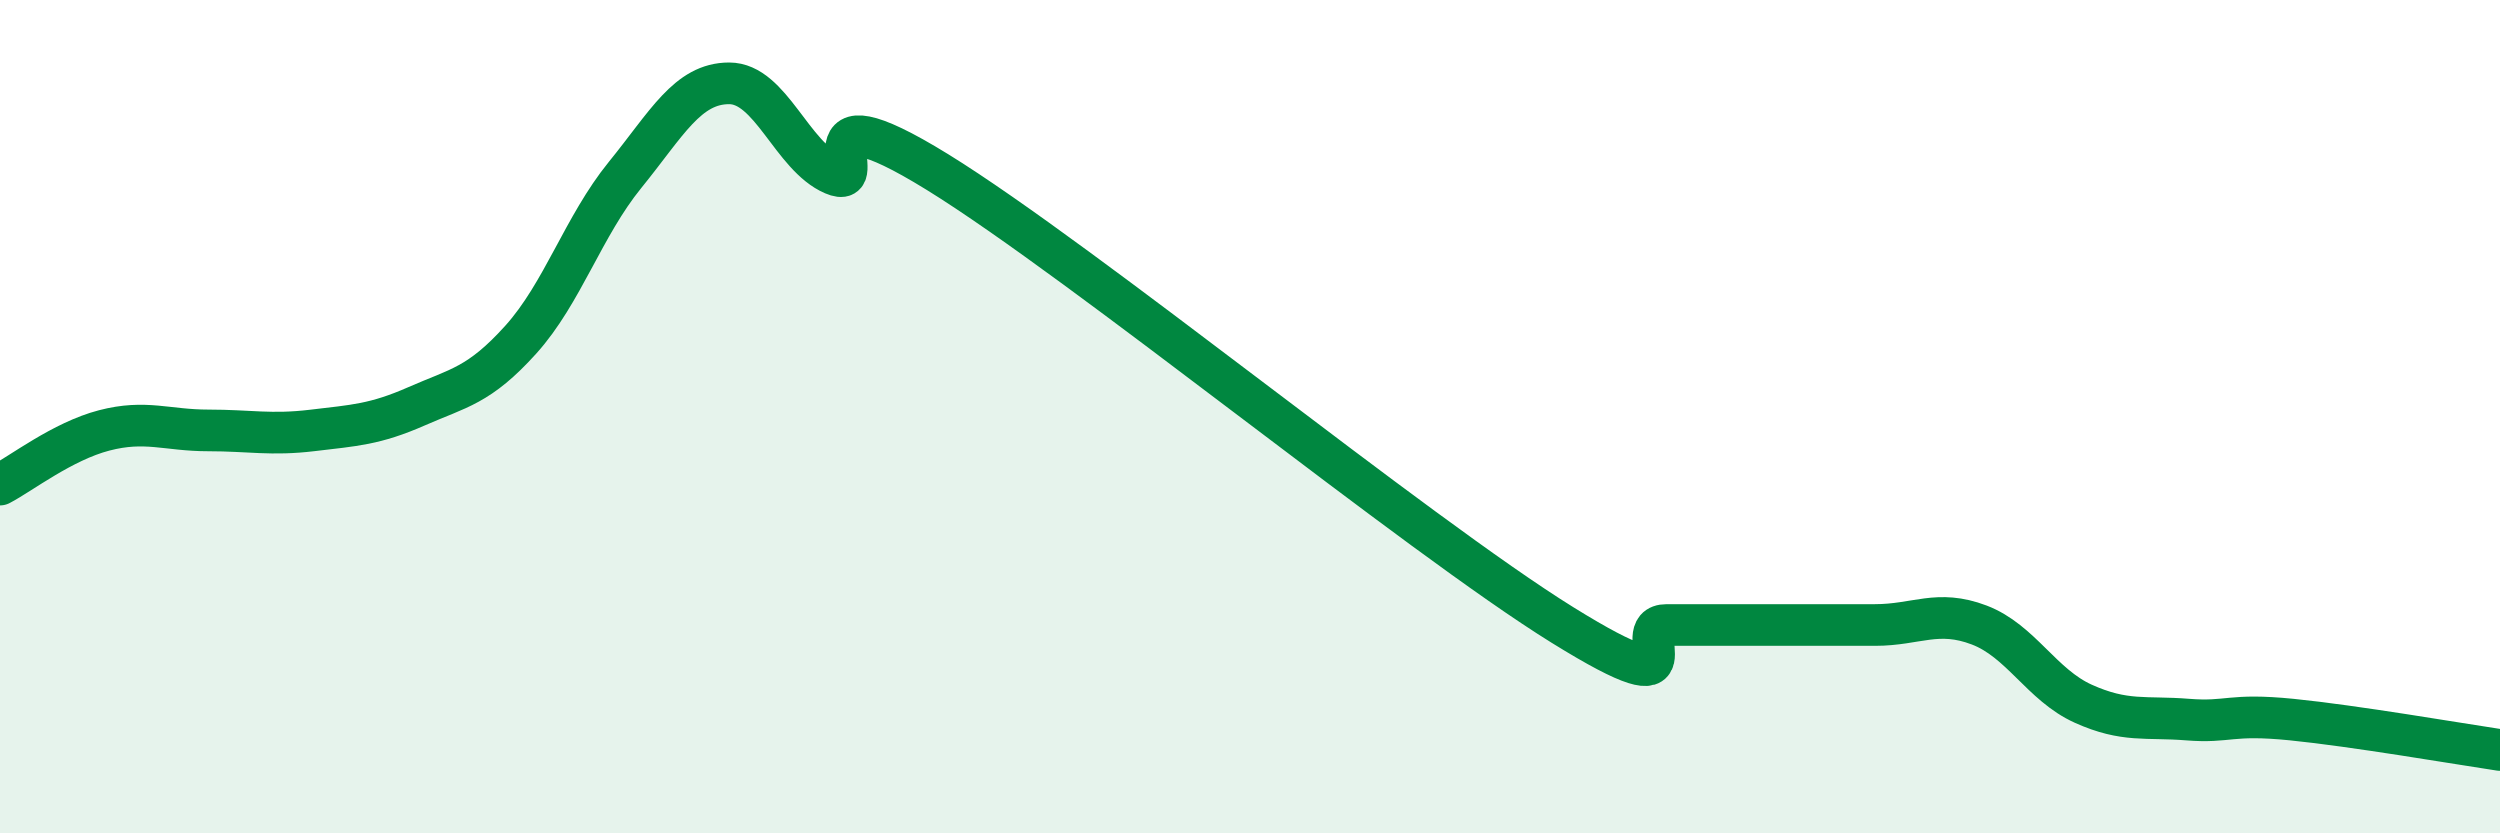
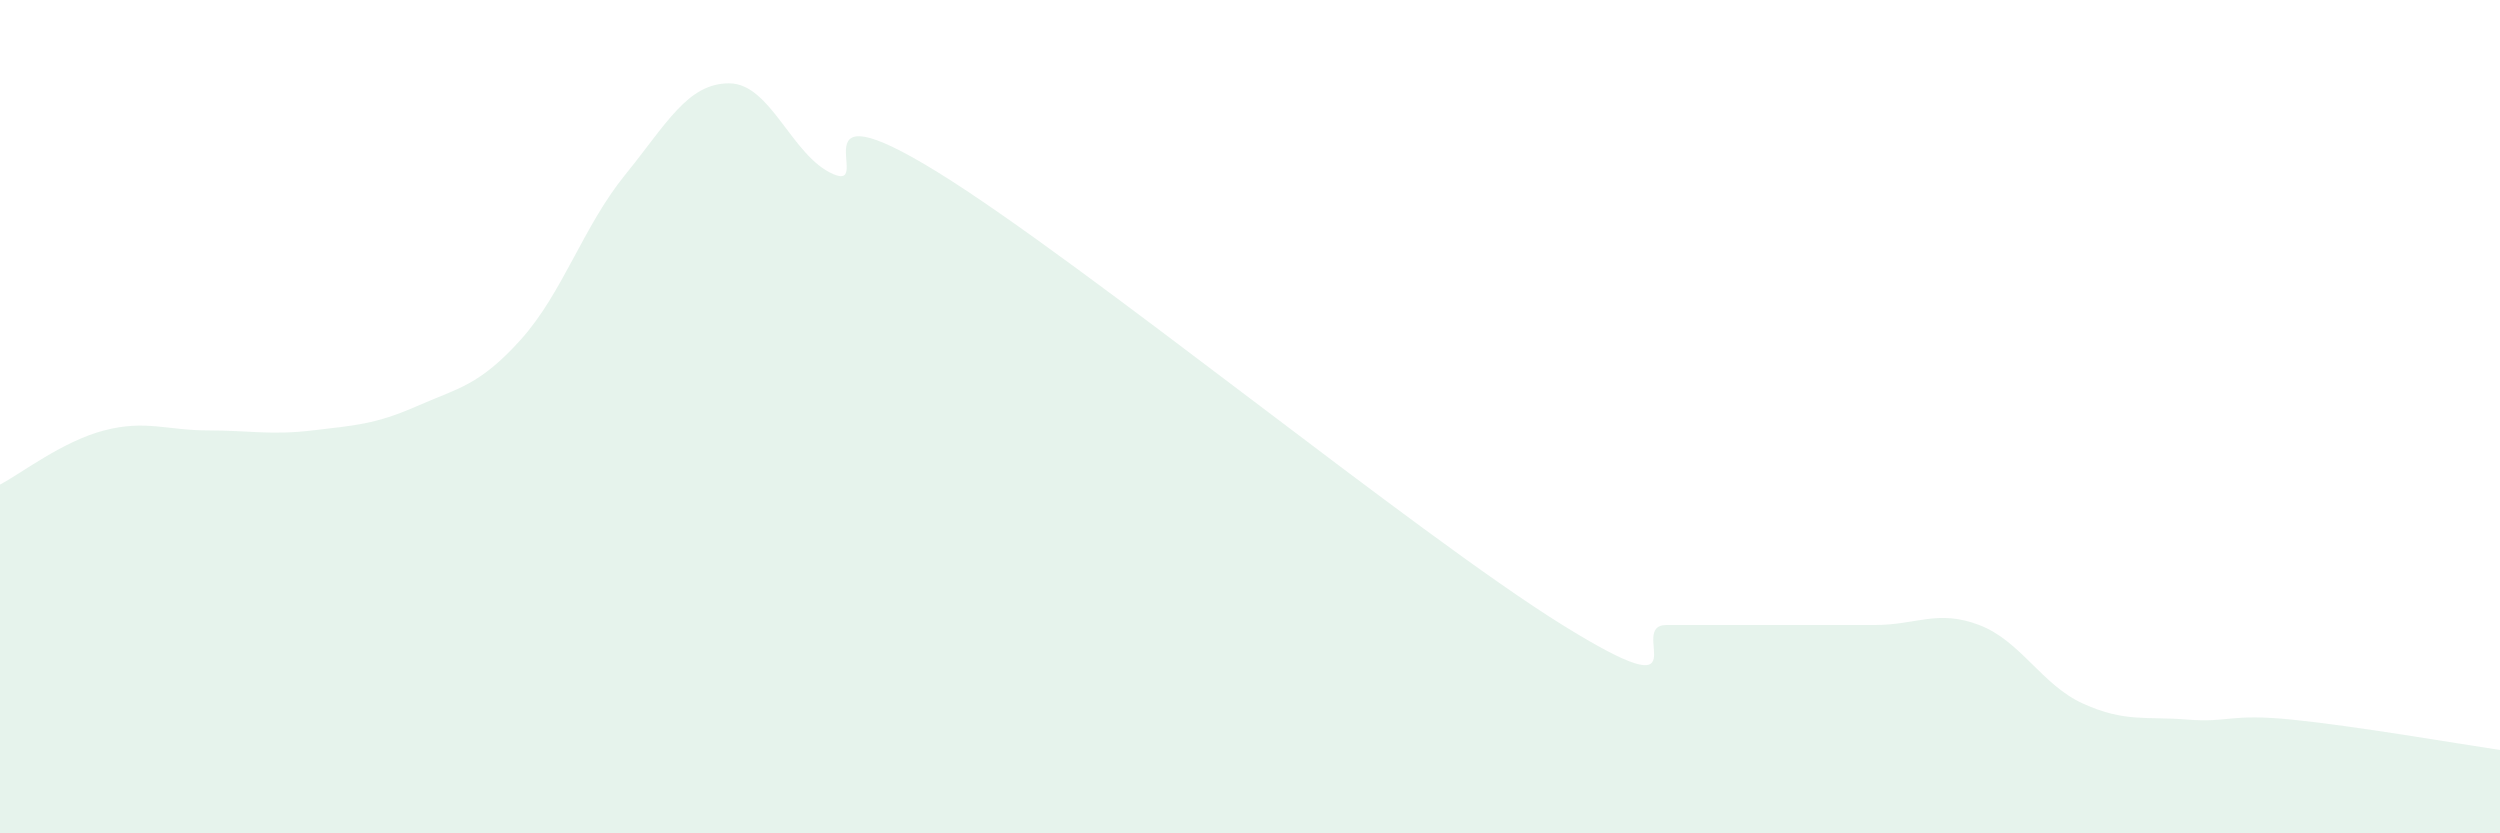
<svg xmlns="http://www.w3.org/2000/svg" width="60" height="20" viewBox="0 0 60 20">
  <path d="M 0,11.63 C 0.5,11.37 1.5,10.59 2.5,10.33 C 3.5,10.07 4,10.33 5,10.33 C 6,10.33 6.5,10.45 7.5,10.33 C 8.5,10.21 9,10.19 10,9.75 C 11,9.31 11.5,9.26 12.5,8.15 C 13.5,7.04 14,5.43 15,4.2 C 16,2.97 16.5,2 17.5,2 C 18.5,2 19,3.75 20,4.18 C 21,4.61 19,1.97 22.5,4.13 C 26,6.29 34,12.83 37.5,15 C 41,17.17 39,15 40,15 C 41,15 41.5,15 42.5,15 C 43.5,15 44,15 45,15 C 46,15 46.5,14.62 47.5,15 C 48.5,15.38 49,16.44 50,16.89 C 51,17.34 51.5,17.19 52.5,17.27 C 53.5,17.35 53.5,17.12 55,17.27 C 56.5,17.42 59,17.85 60,18L60 20L0 20Z" fill="#008740" opacity="0.1" stroke-linecap="round" stroke-linejoin="round" />
-   <path d="M 0,11.63 C 0.5,11.37 1.5,10.59 2.5,10.33 C 3.5,10.07 4,10.33 5,10.33 C 6,10.33 6.5,10.45 7.5,10.33 C 8.5,10.21 9,10.19 10,9.75 C 11,9.31 11.5,9.26 12.5,8.15 C 13.5,7.04 14,5.43 15,4.2 C 16,2.97 16.5,2 17.5,2 C 18.5,2 19,3.75 20,4.18 C 21,4.61 19,1.97 22.5,4.13 C 26,6.29 34,12.83 37.5,15 C 41,17.17 39,15 40,15 C 41,15 41.5,15 42.5,15 C 43.5,15 44,15 45,15 C 46,15 46.5,14.62 47.5,15 C 48.5,15.38 49,16.44 50,16.89 C 51,17.34 51.5,17.19 52.5,17.27 C 53.5,17.35 53.5,17.12 55,17.27 C 56.5,17.42 59,17.85 60,18" stroke="#008740" stroke-width="1" fill="none" stroke-linecap="round" stroke-linejoin="round" />
</svg>